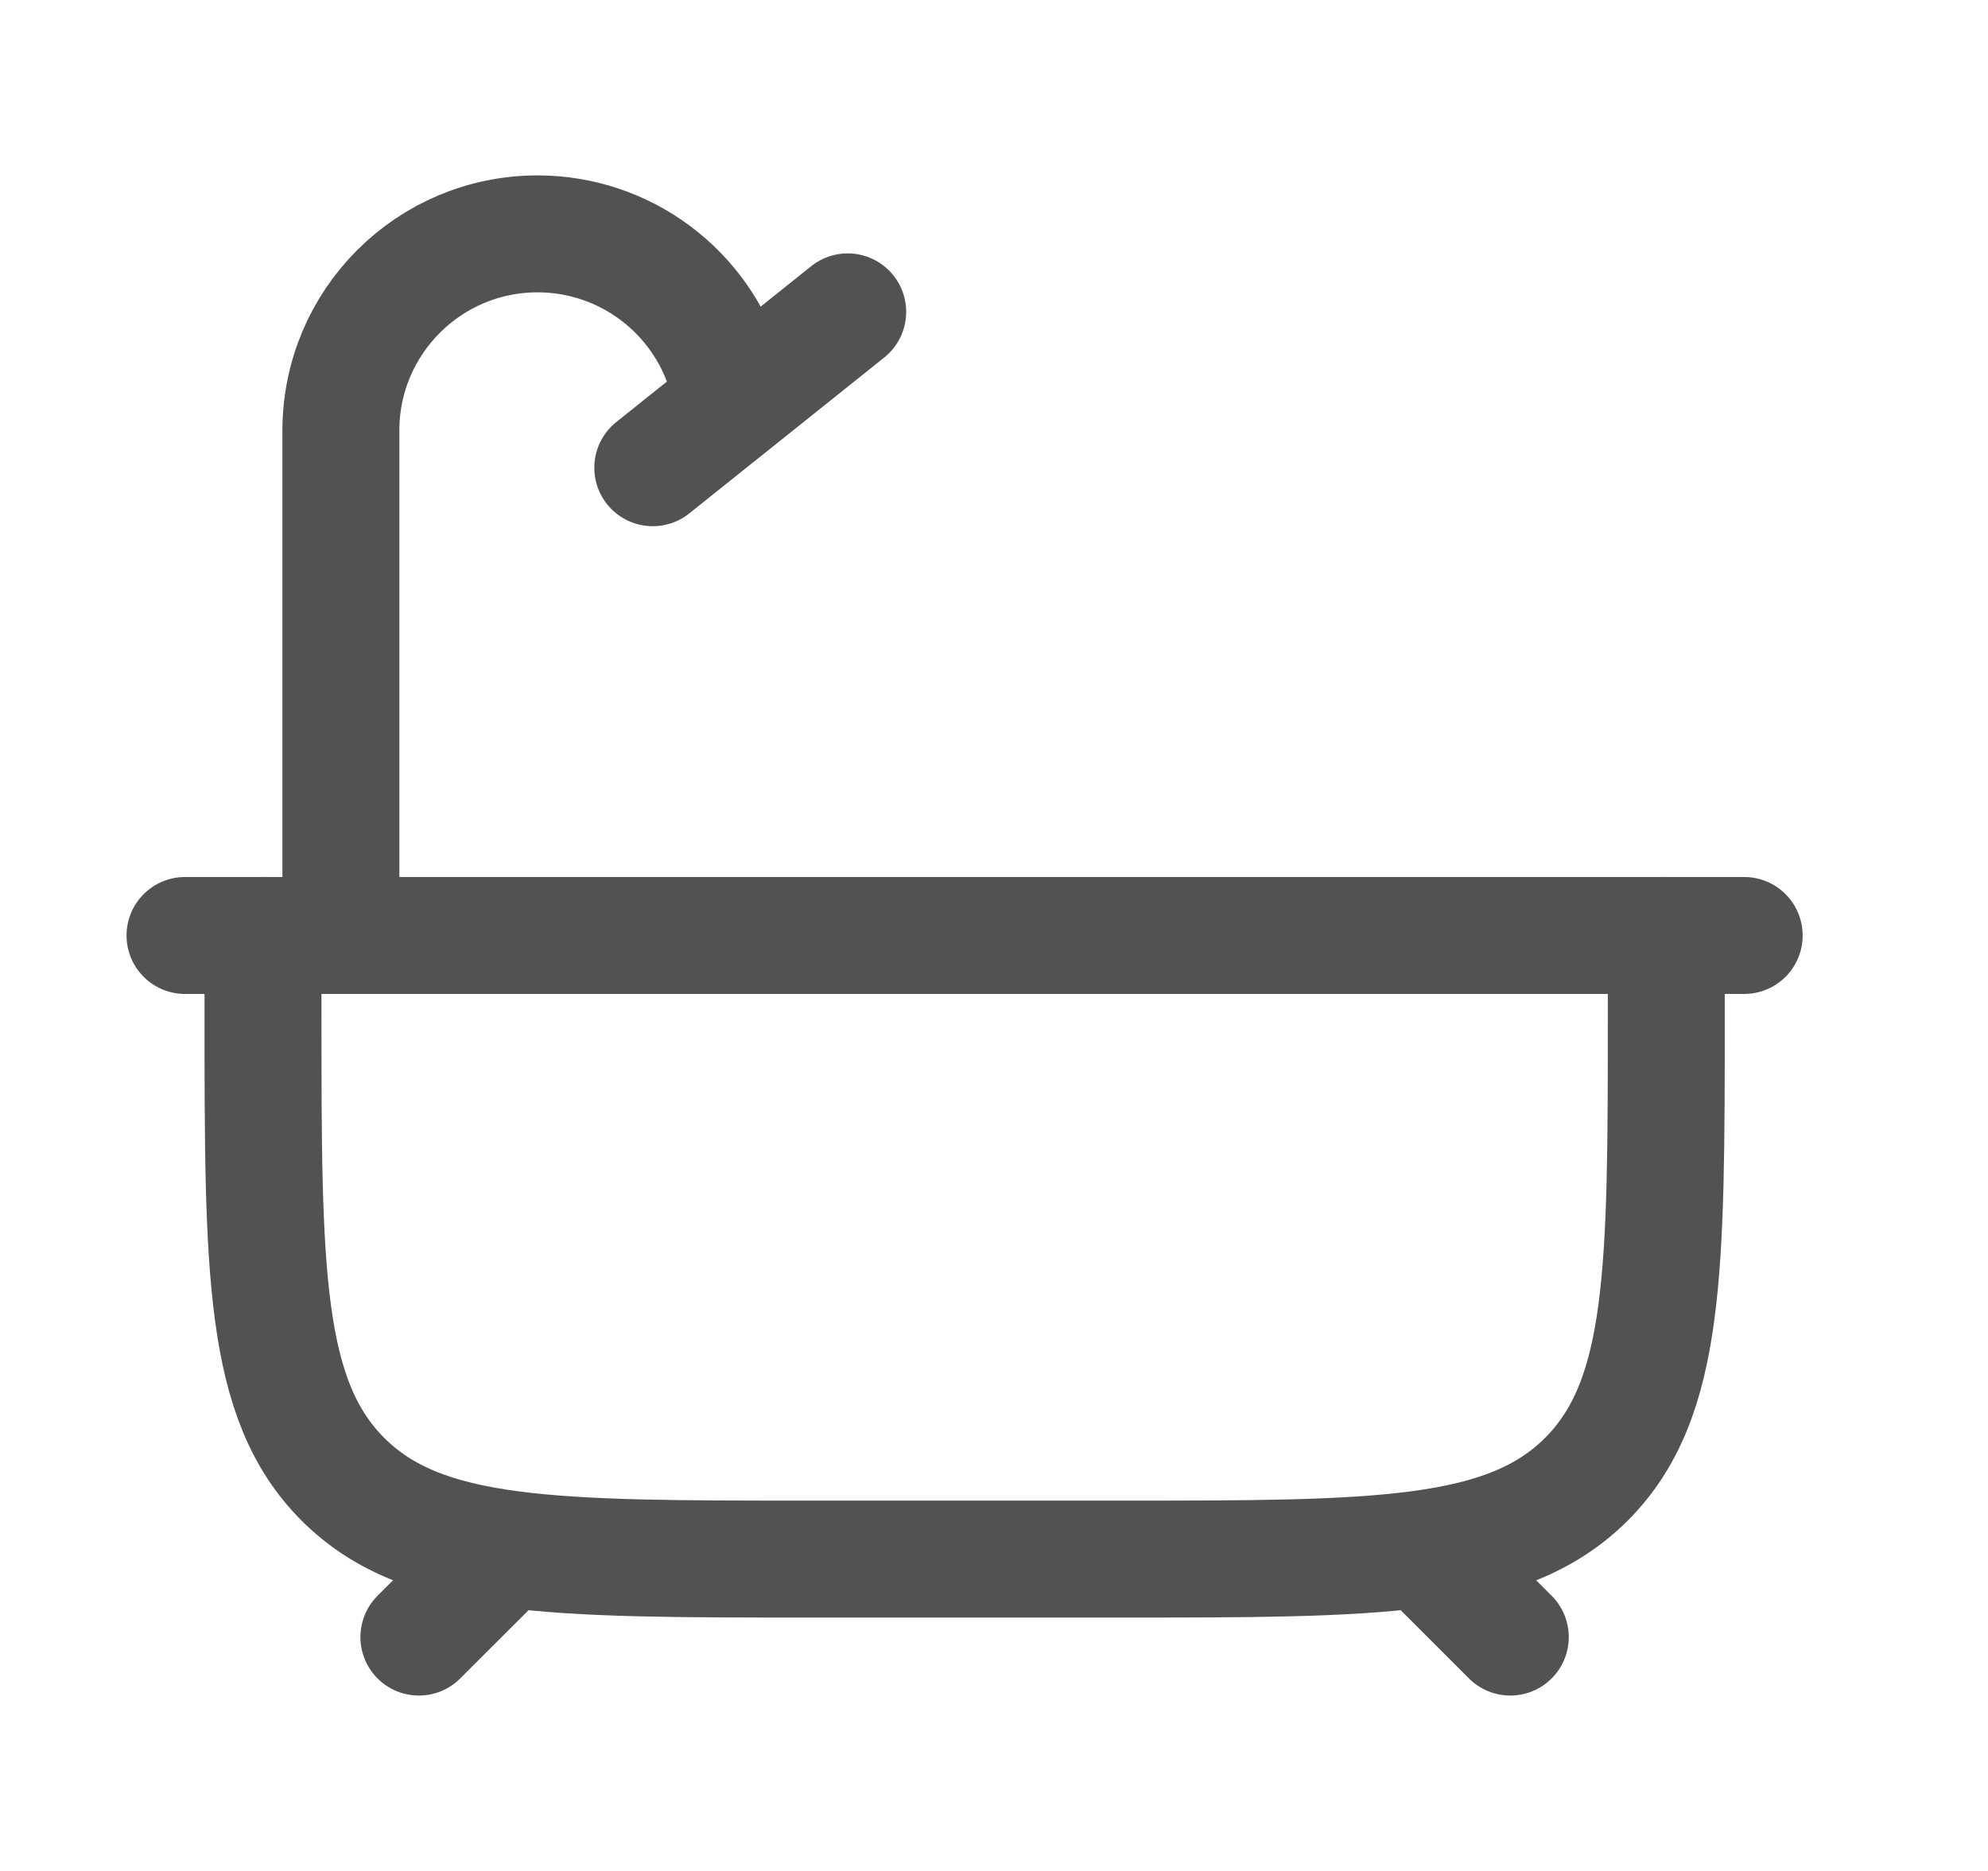
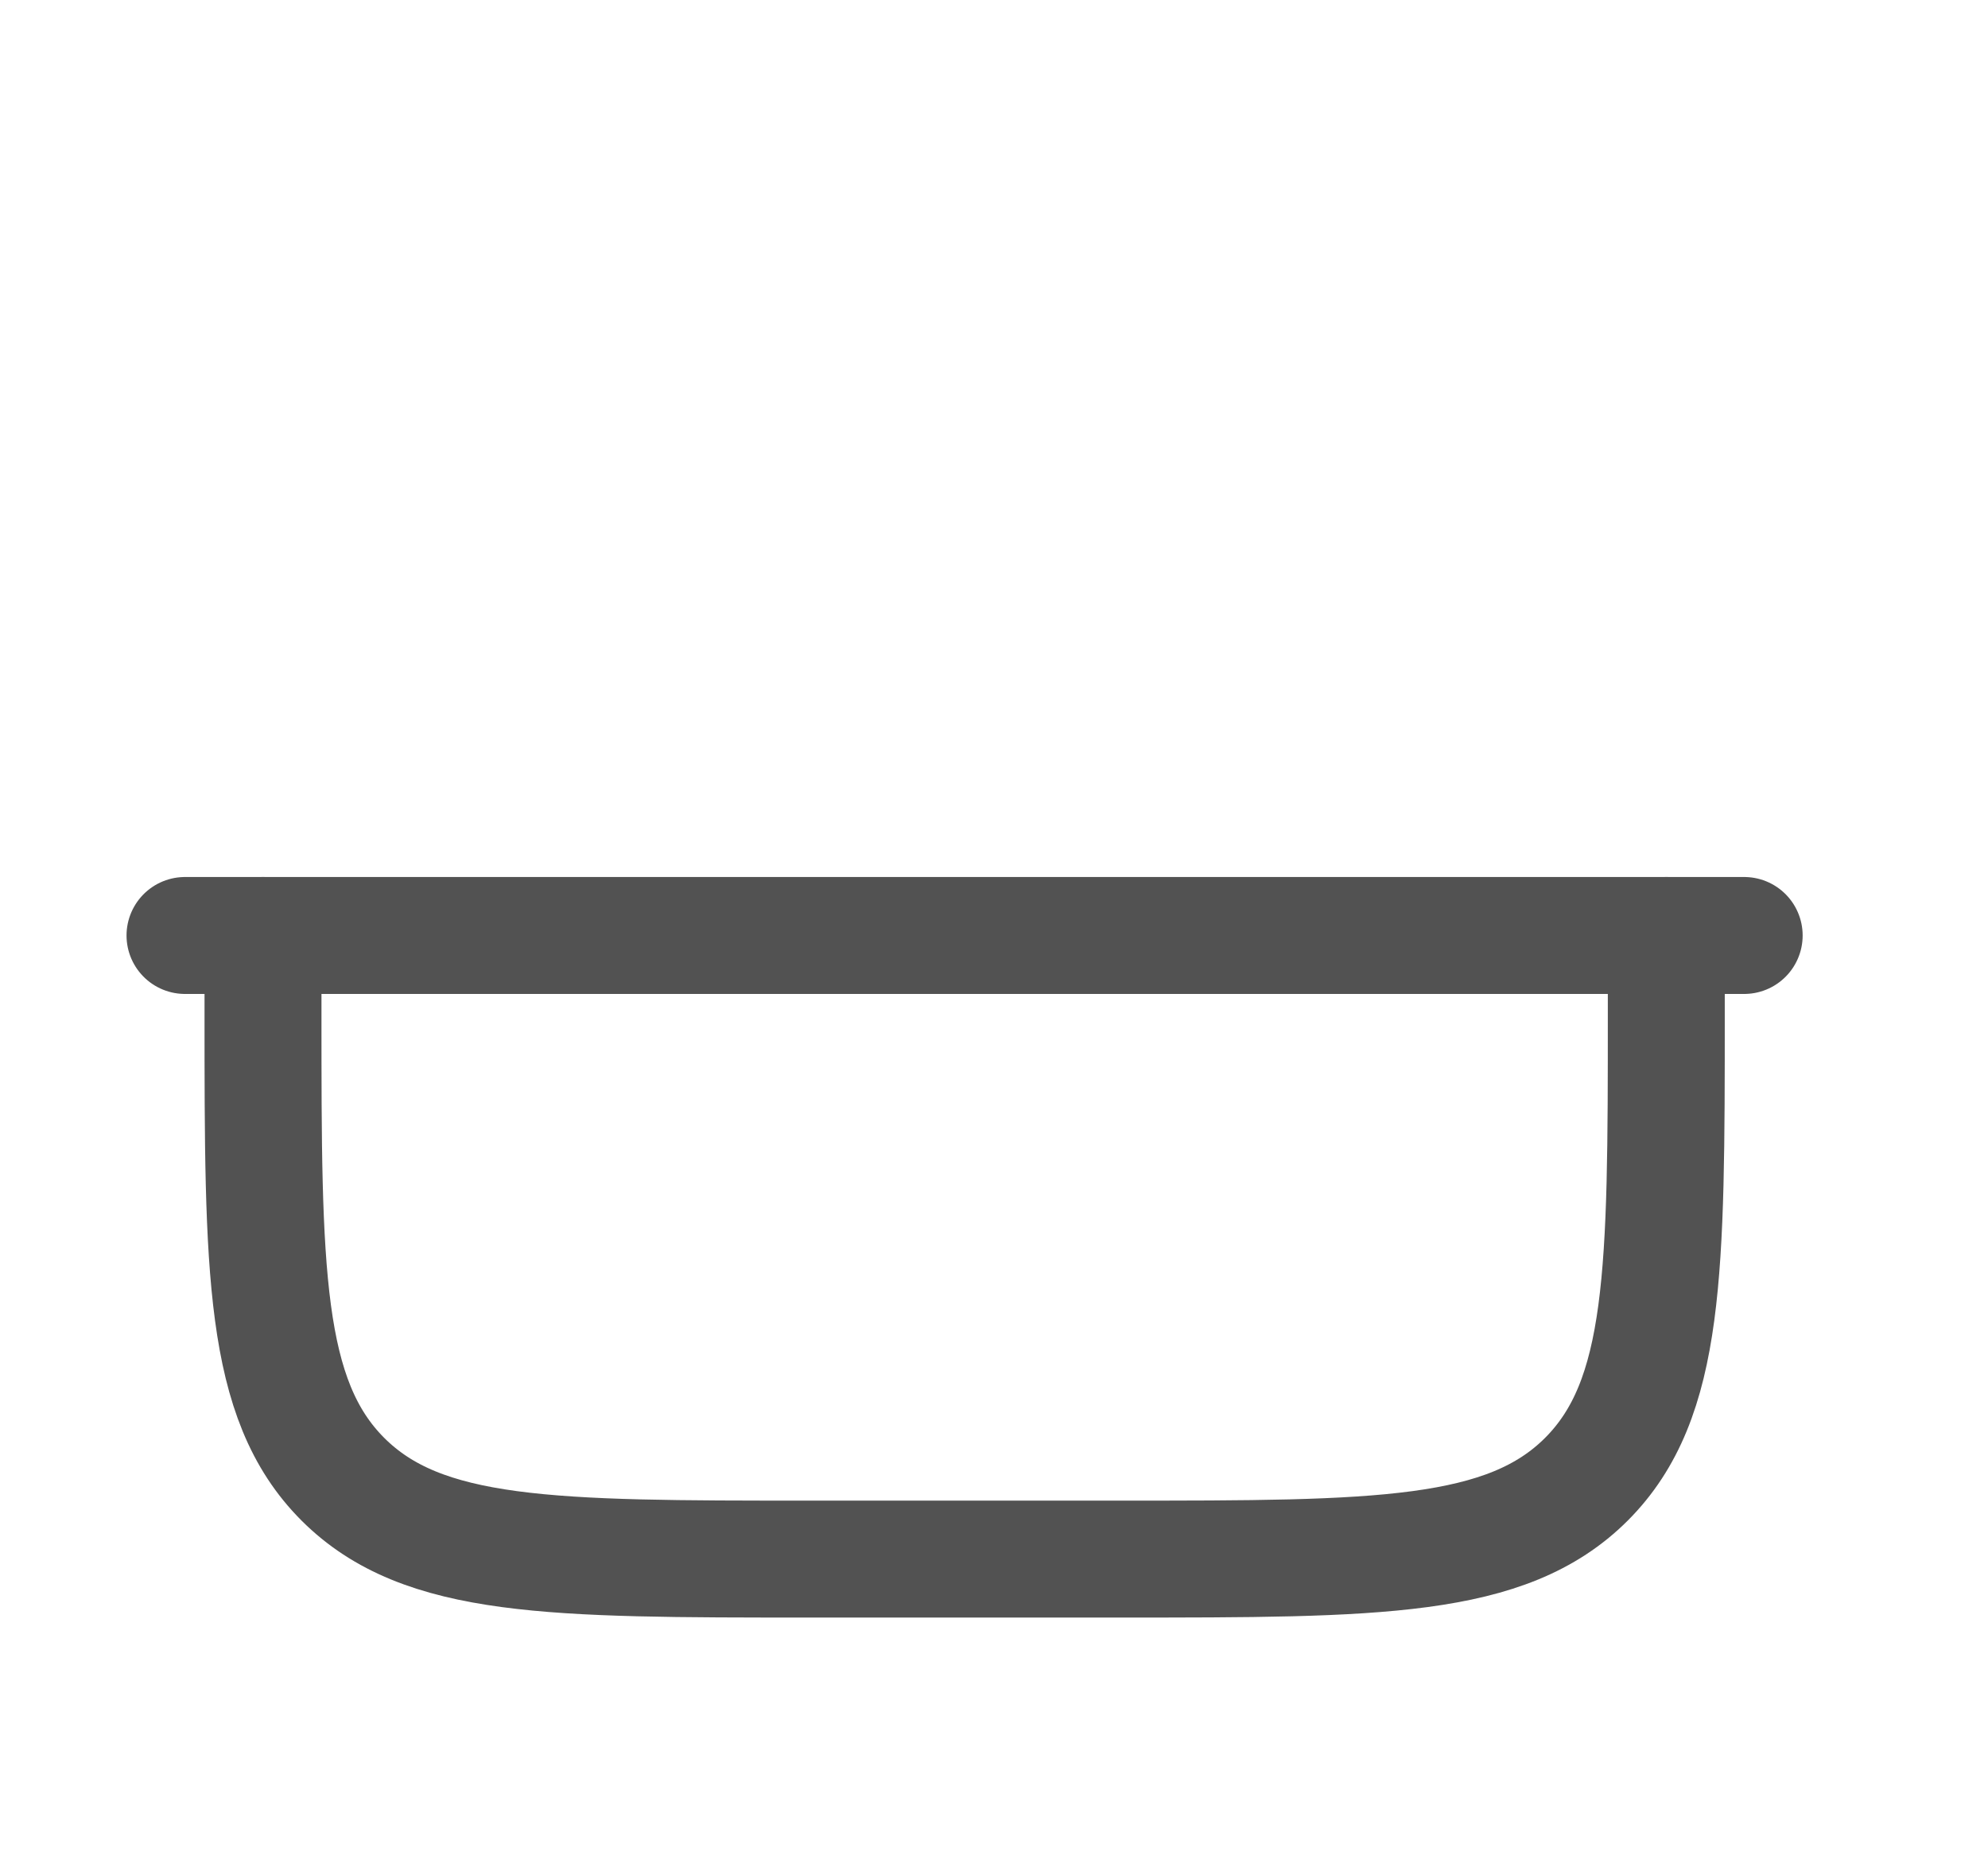
<svg xmlns="http://www.w3.org/2000/svg" width="17" height="16" viewBox="0 0 17 16" fill="none">
-   <path d="M4.249 13.334L3.582 14M12.249 13.334L12.915 14" stroke="#525252" stroke-linecap="round" />
  <path d="M2.249 8V8.667C2.249 10.867 2.249 11.966 2.932 12.65C3.616 13.333 4.716 13.333 6.916 13.333L9.582 13.333C11.782 13.333 12.882 13.333 13.566 12.65C14.249 11.966 14.249 10.867 14.249 8.667V8" stroke="#525252" stroke-linecap="round" stroke-linejoin="round" />
  <path d="M1.582 8L14.915 8" stroke="#525252" stroke-linecap="round" />
-   <path d="M2.915 8L2.915 3.682C2.915 2.753 3.668 2 4.597 2C5.343 2 5.999 2.491 6.211 3.206L6.248 3.333" stroke="#525252" stroke-linecap="round" />
-   <path d="M5.582 4L7.249 2.667" stroke="#525252" stroke-linecap="round" />
</svg>